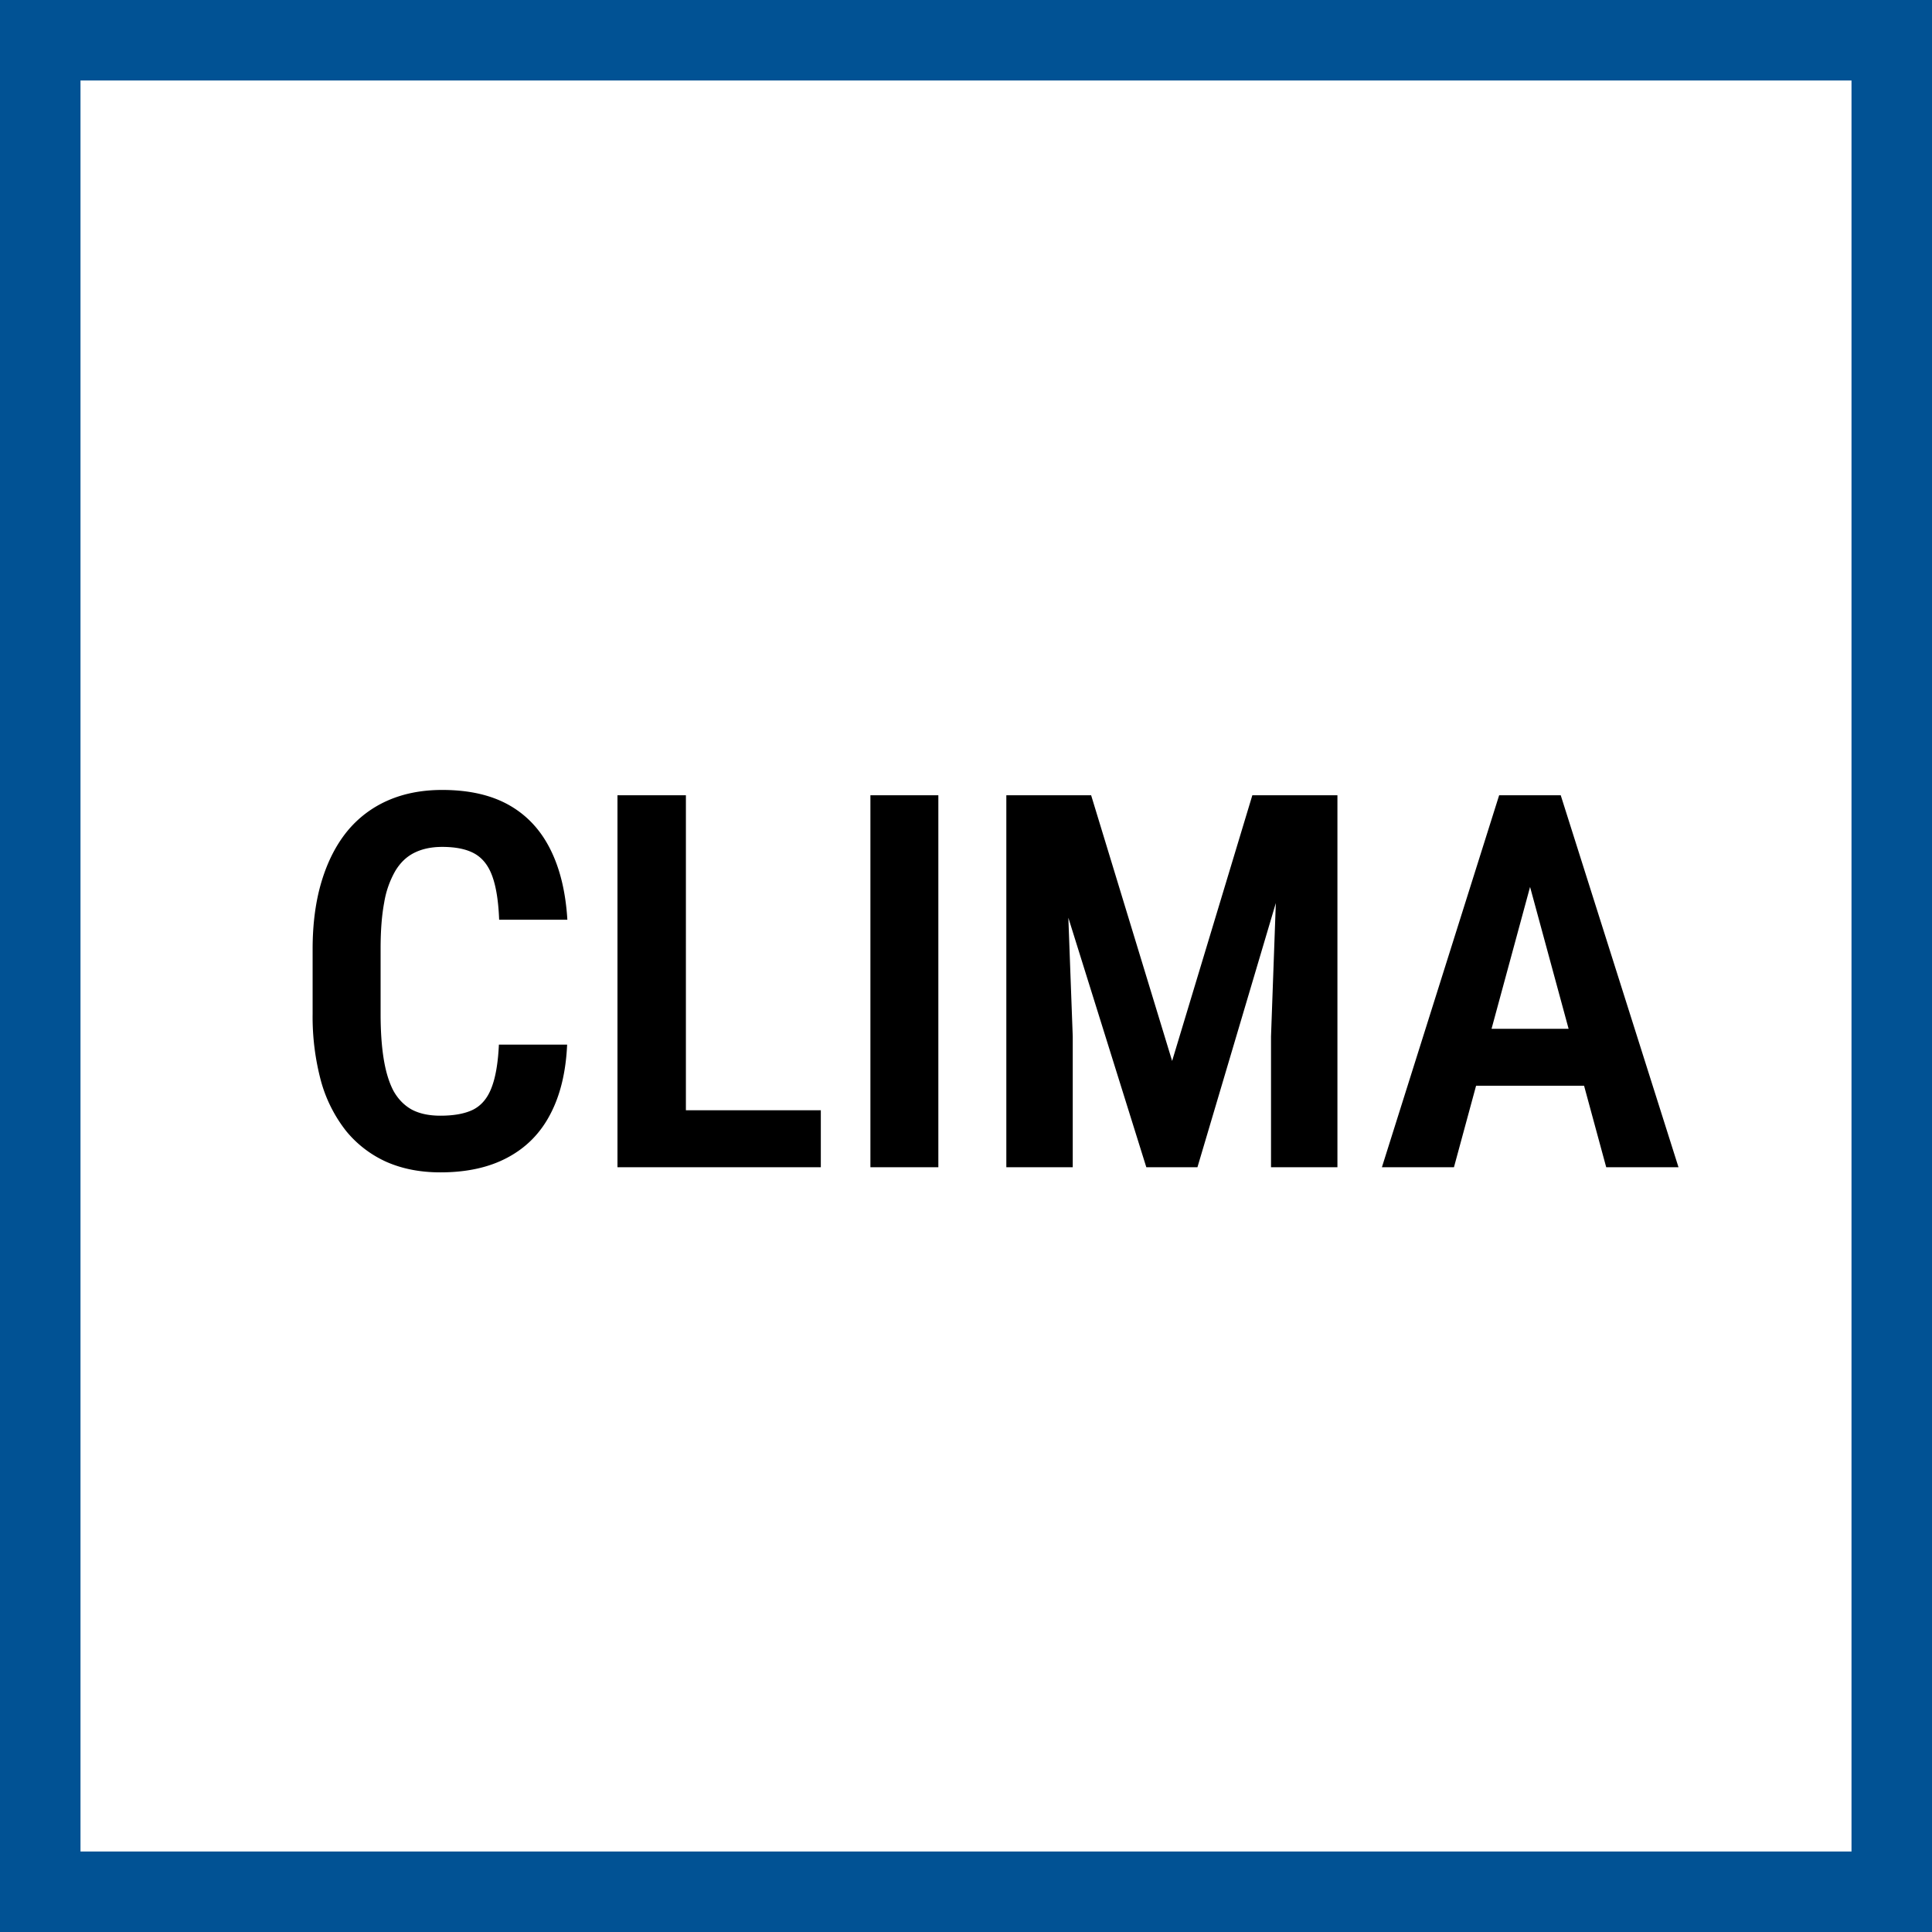
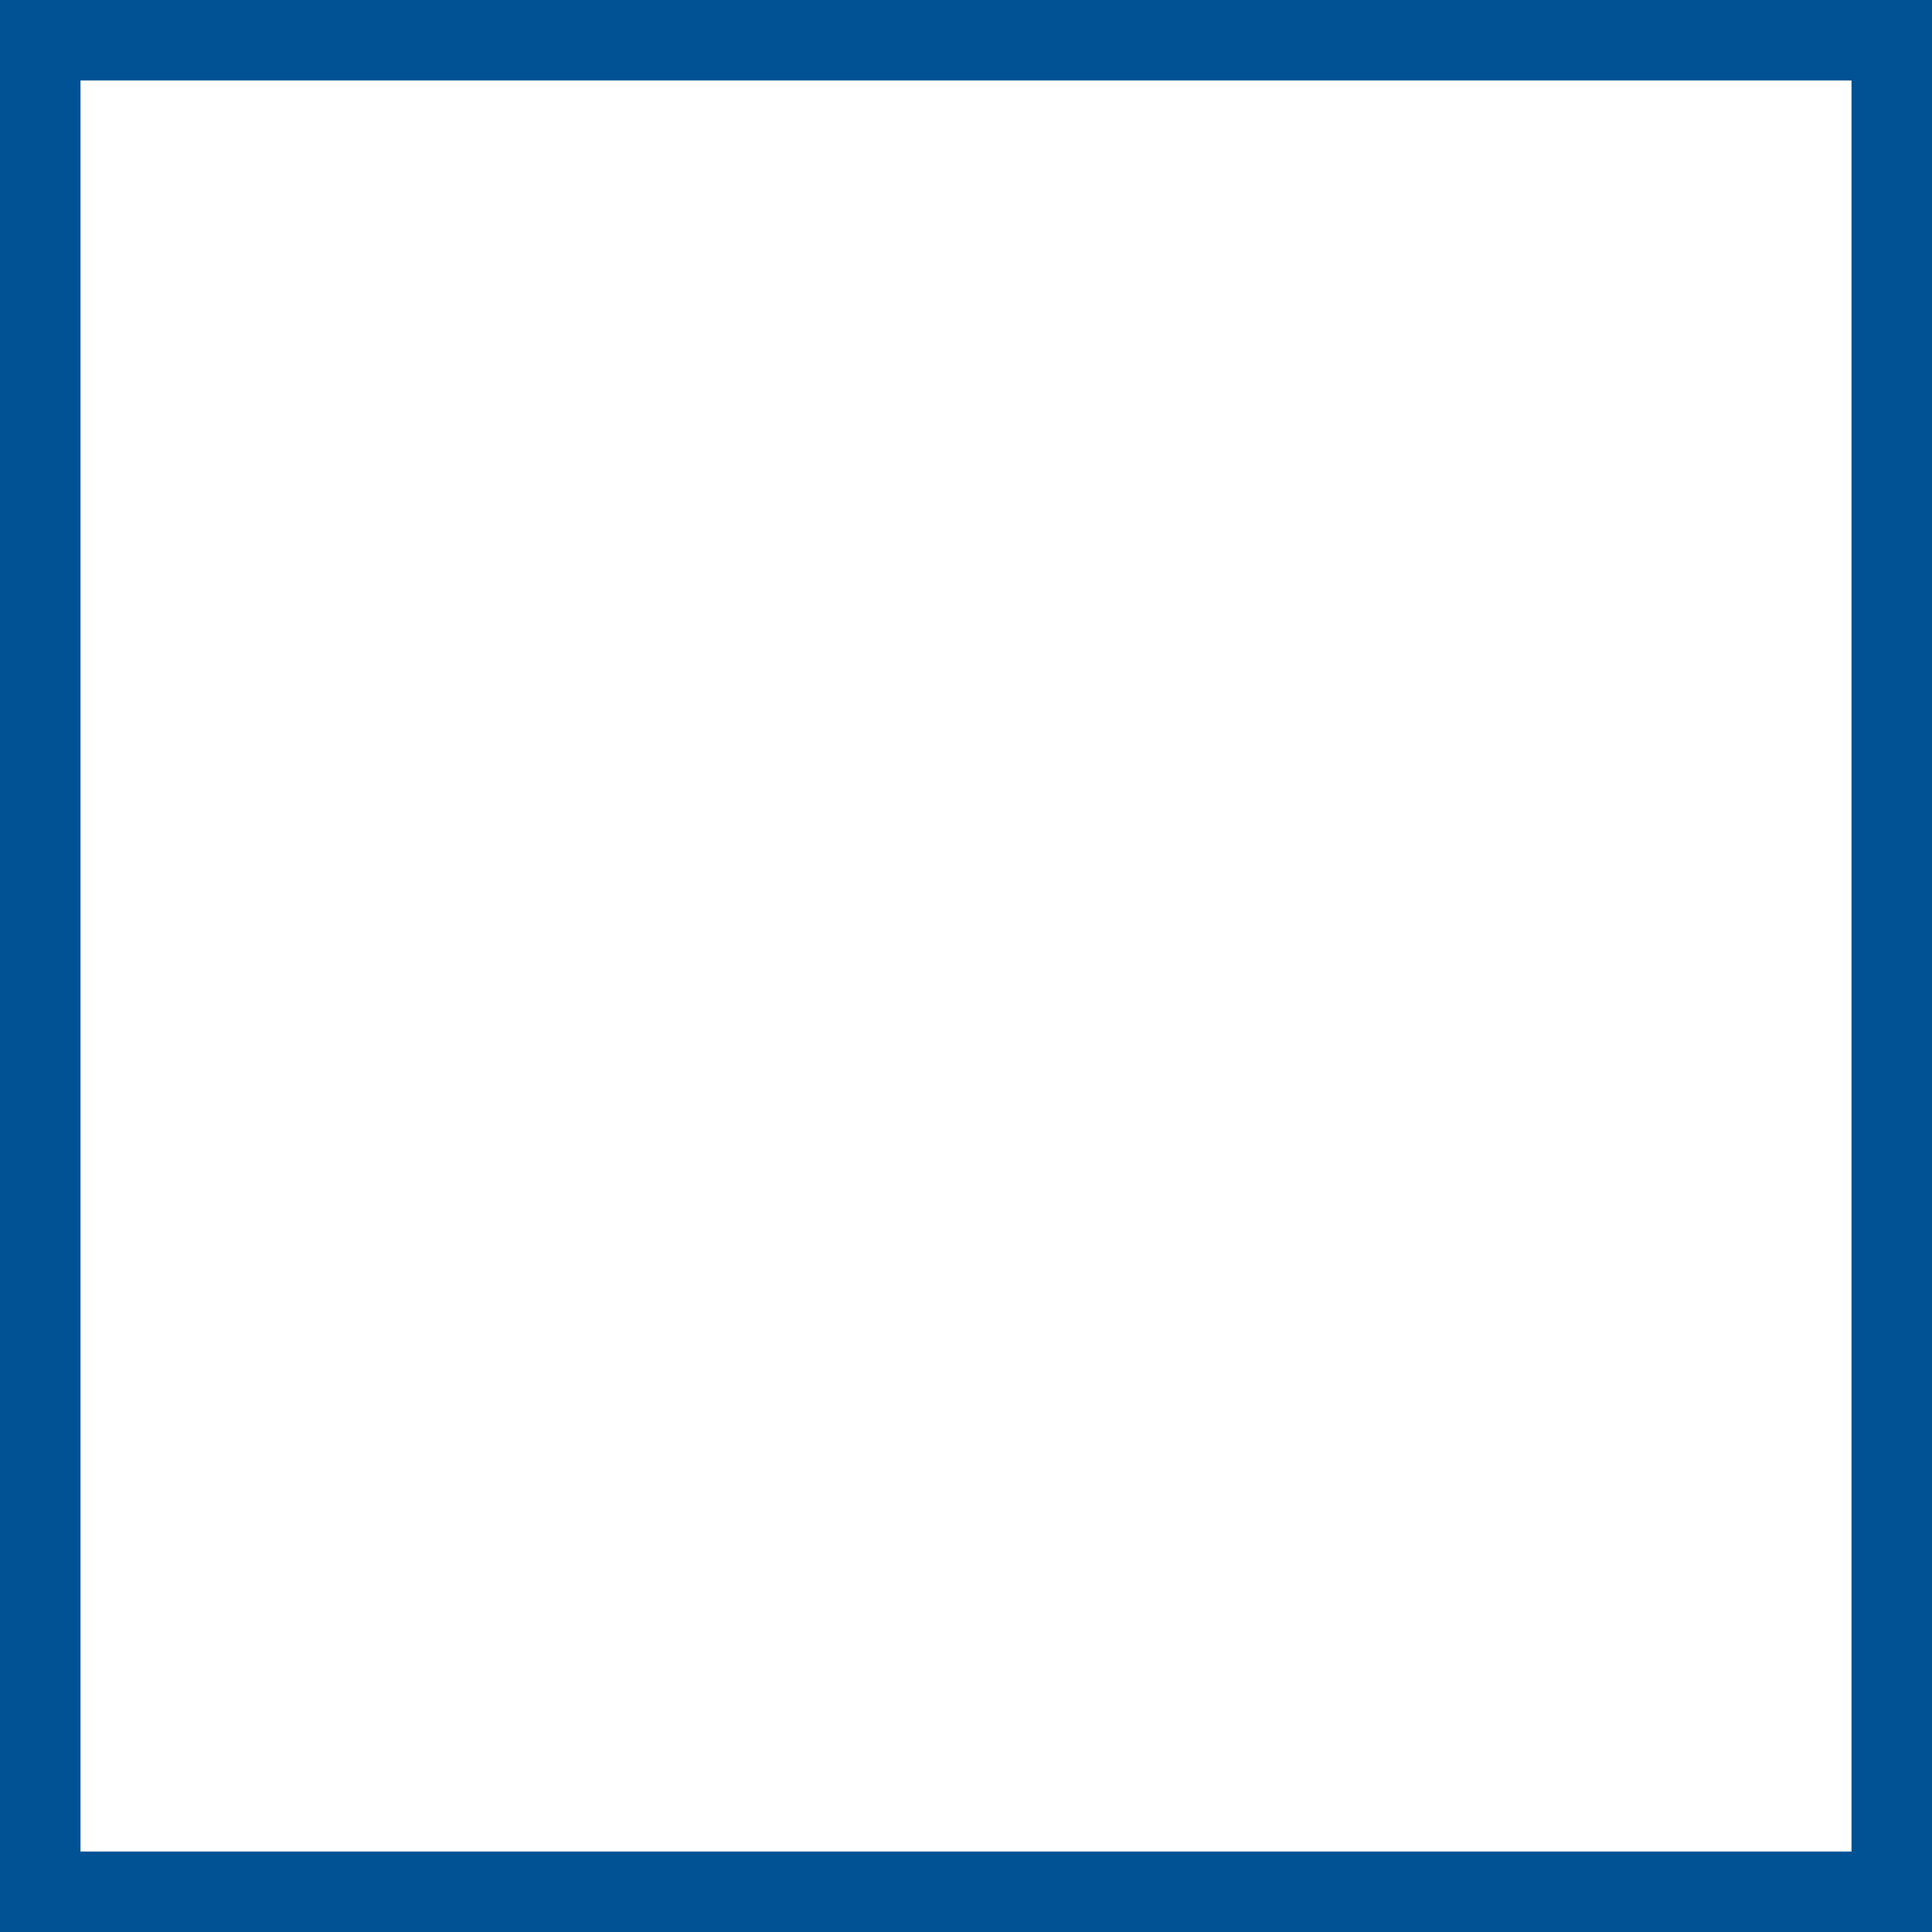
<svg xmlns="http://www.w3.org/2000/svg" width="48" height="48" fill="none" viewBox="0 0 48 48">
  <rect x="0" y="0" width="48" height="48" fill="#808080" stroke="none" />
  <path fill="#fff" stroke="#015294" stroke-width="2" d="M1 1H47V47H1V1Z" />
-   <path fill="#000" d="M12.395 25.953h1.695c-.03.681-.17 1.26-.42 1.733-.245.47-.598.827-1.06 1.073-.456.245-1.013.368-1.669.368-.499 0-.945-.087-1.339-.26a2.746 2.746 0 0 1-1.003-.768 3.514 3.514 0 0 1-.622-1.232 6.158 6.158 0 0 1-.21-1.682V23.58c0-.63.075-1.191.223-1.682.148-.49.36-.906.635-1.244a2.7 2.7 0 0 1 1.015-.768c.398-.174.846-.26 1.346-.26.66 0 1.212.124 1.657.374.444.25.787.616 1.028 1.098.241.478.383 1.062.425 1.752h-1.695c-.017-.448-.072-.804-.165-1.066-.093-.267-.239-.457-.438-.572-.199-.114-.47-.171-.812-.171-.267 0-.497.049-.692.146-.195.097-.353.25-.476.457a2.34 2.34 0 0 0-.273.78c-.06.318-.089.7-.089 1.143v1.62c0 .427.025.799.076 1.116.051.318.131.582.241.794.115.207.267.364.457.47.19.101.428.152.711.152.343 0 .616-.051.82-.153.202-.105.353-.285.45-.54.101-.257.163-.615.184-1.072ZM20.393 27.584V29h-3.84v-1.416h3.84Zm-3.352-7.826V29h-1.7v-9.242h1.7ZM23.313 19.758V29h-1.688v-9.242h1.688ZM25.592 19.758h1.517l2.012 6.601 1.993-6.601h1.378L29.75 29h-1.27l-2.888-9.242Zm-.59 0h1.428l.222 5.992V29h-1.65v-9.242Zm6.792 0h1.434V29h-1.65v-3.25l.216-5.992ZM38.236 21.218 36.123 29h-1.79l2.913-9.242h1.117l-.127 1.46ZM39.906 29l-2.114-7.782-.146-1.46h1.13L41.702 29h-1.796Zm.057-3.44v1.415h-4.24V25.56h4.24Z" />
</svg>